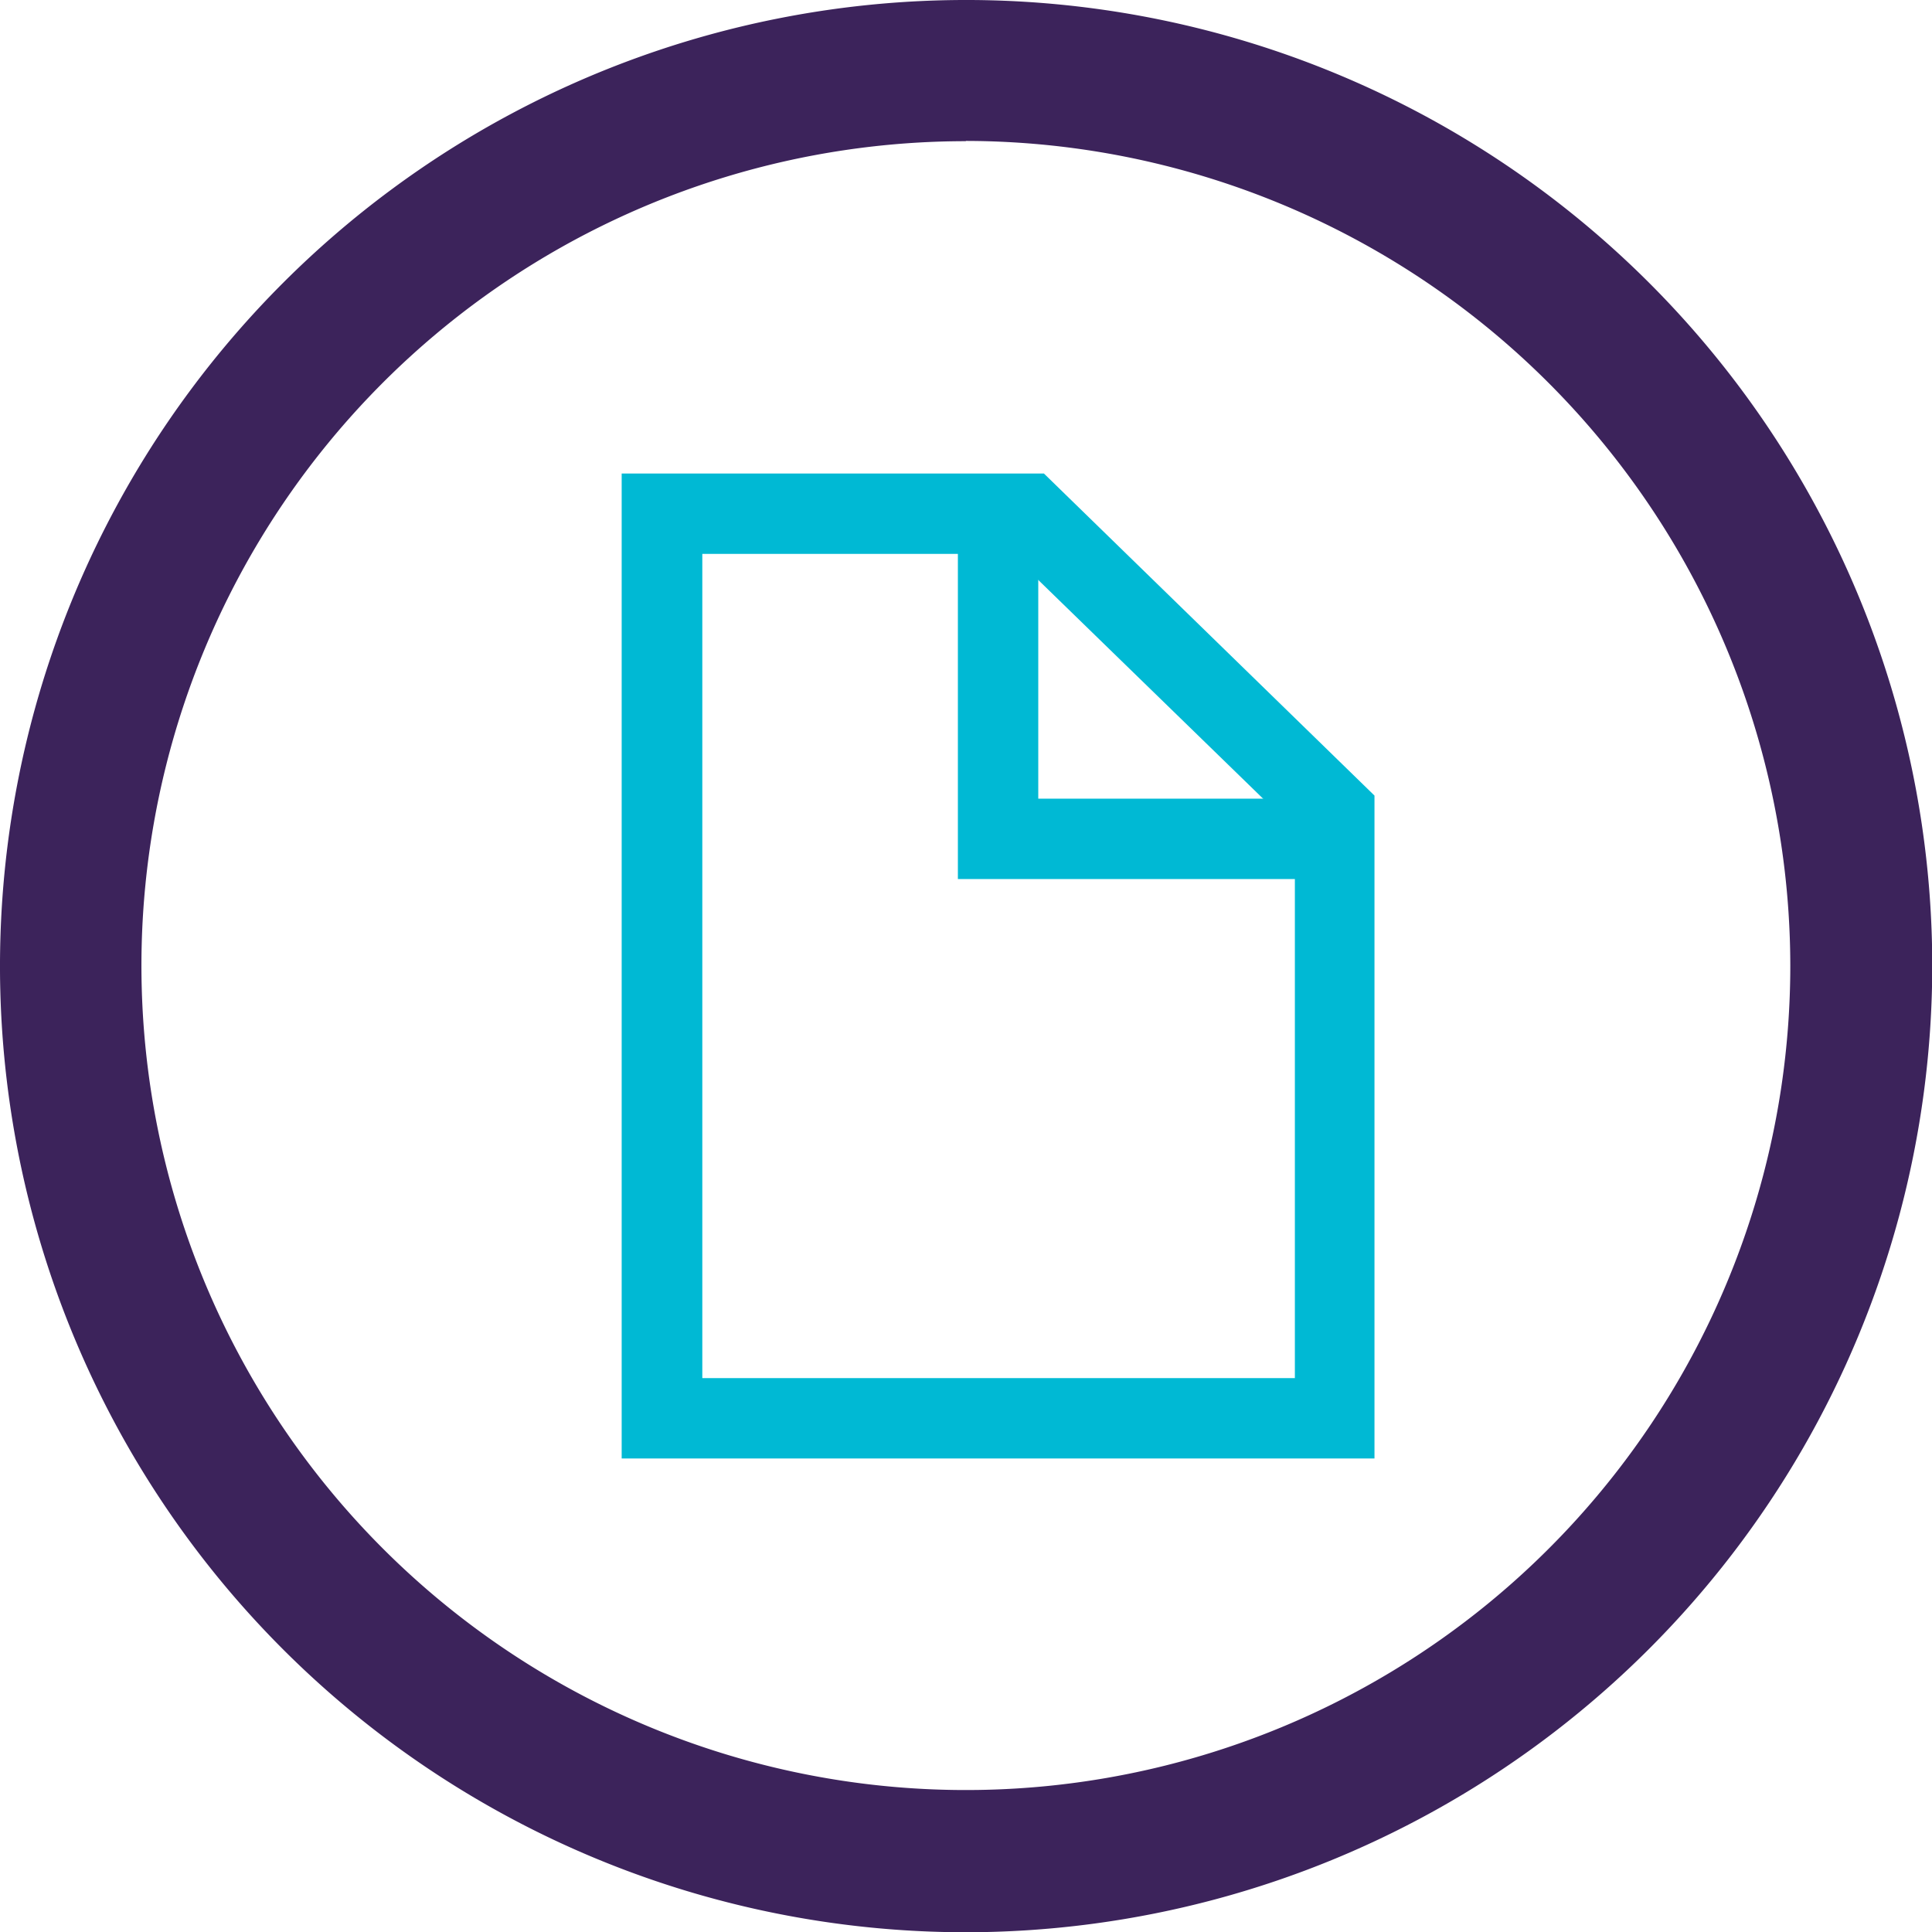
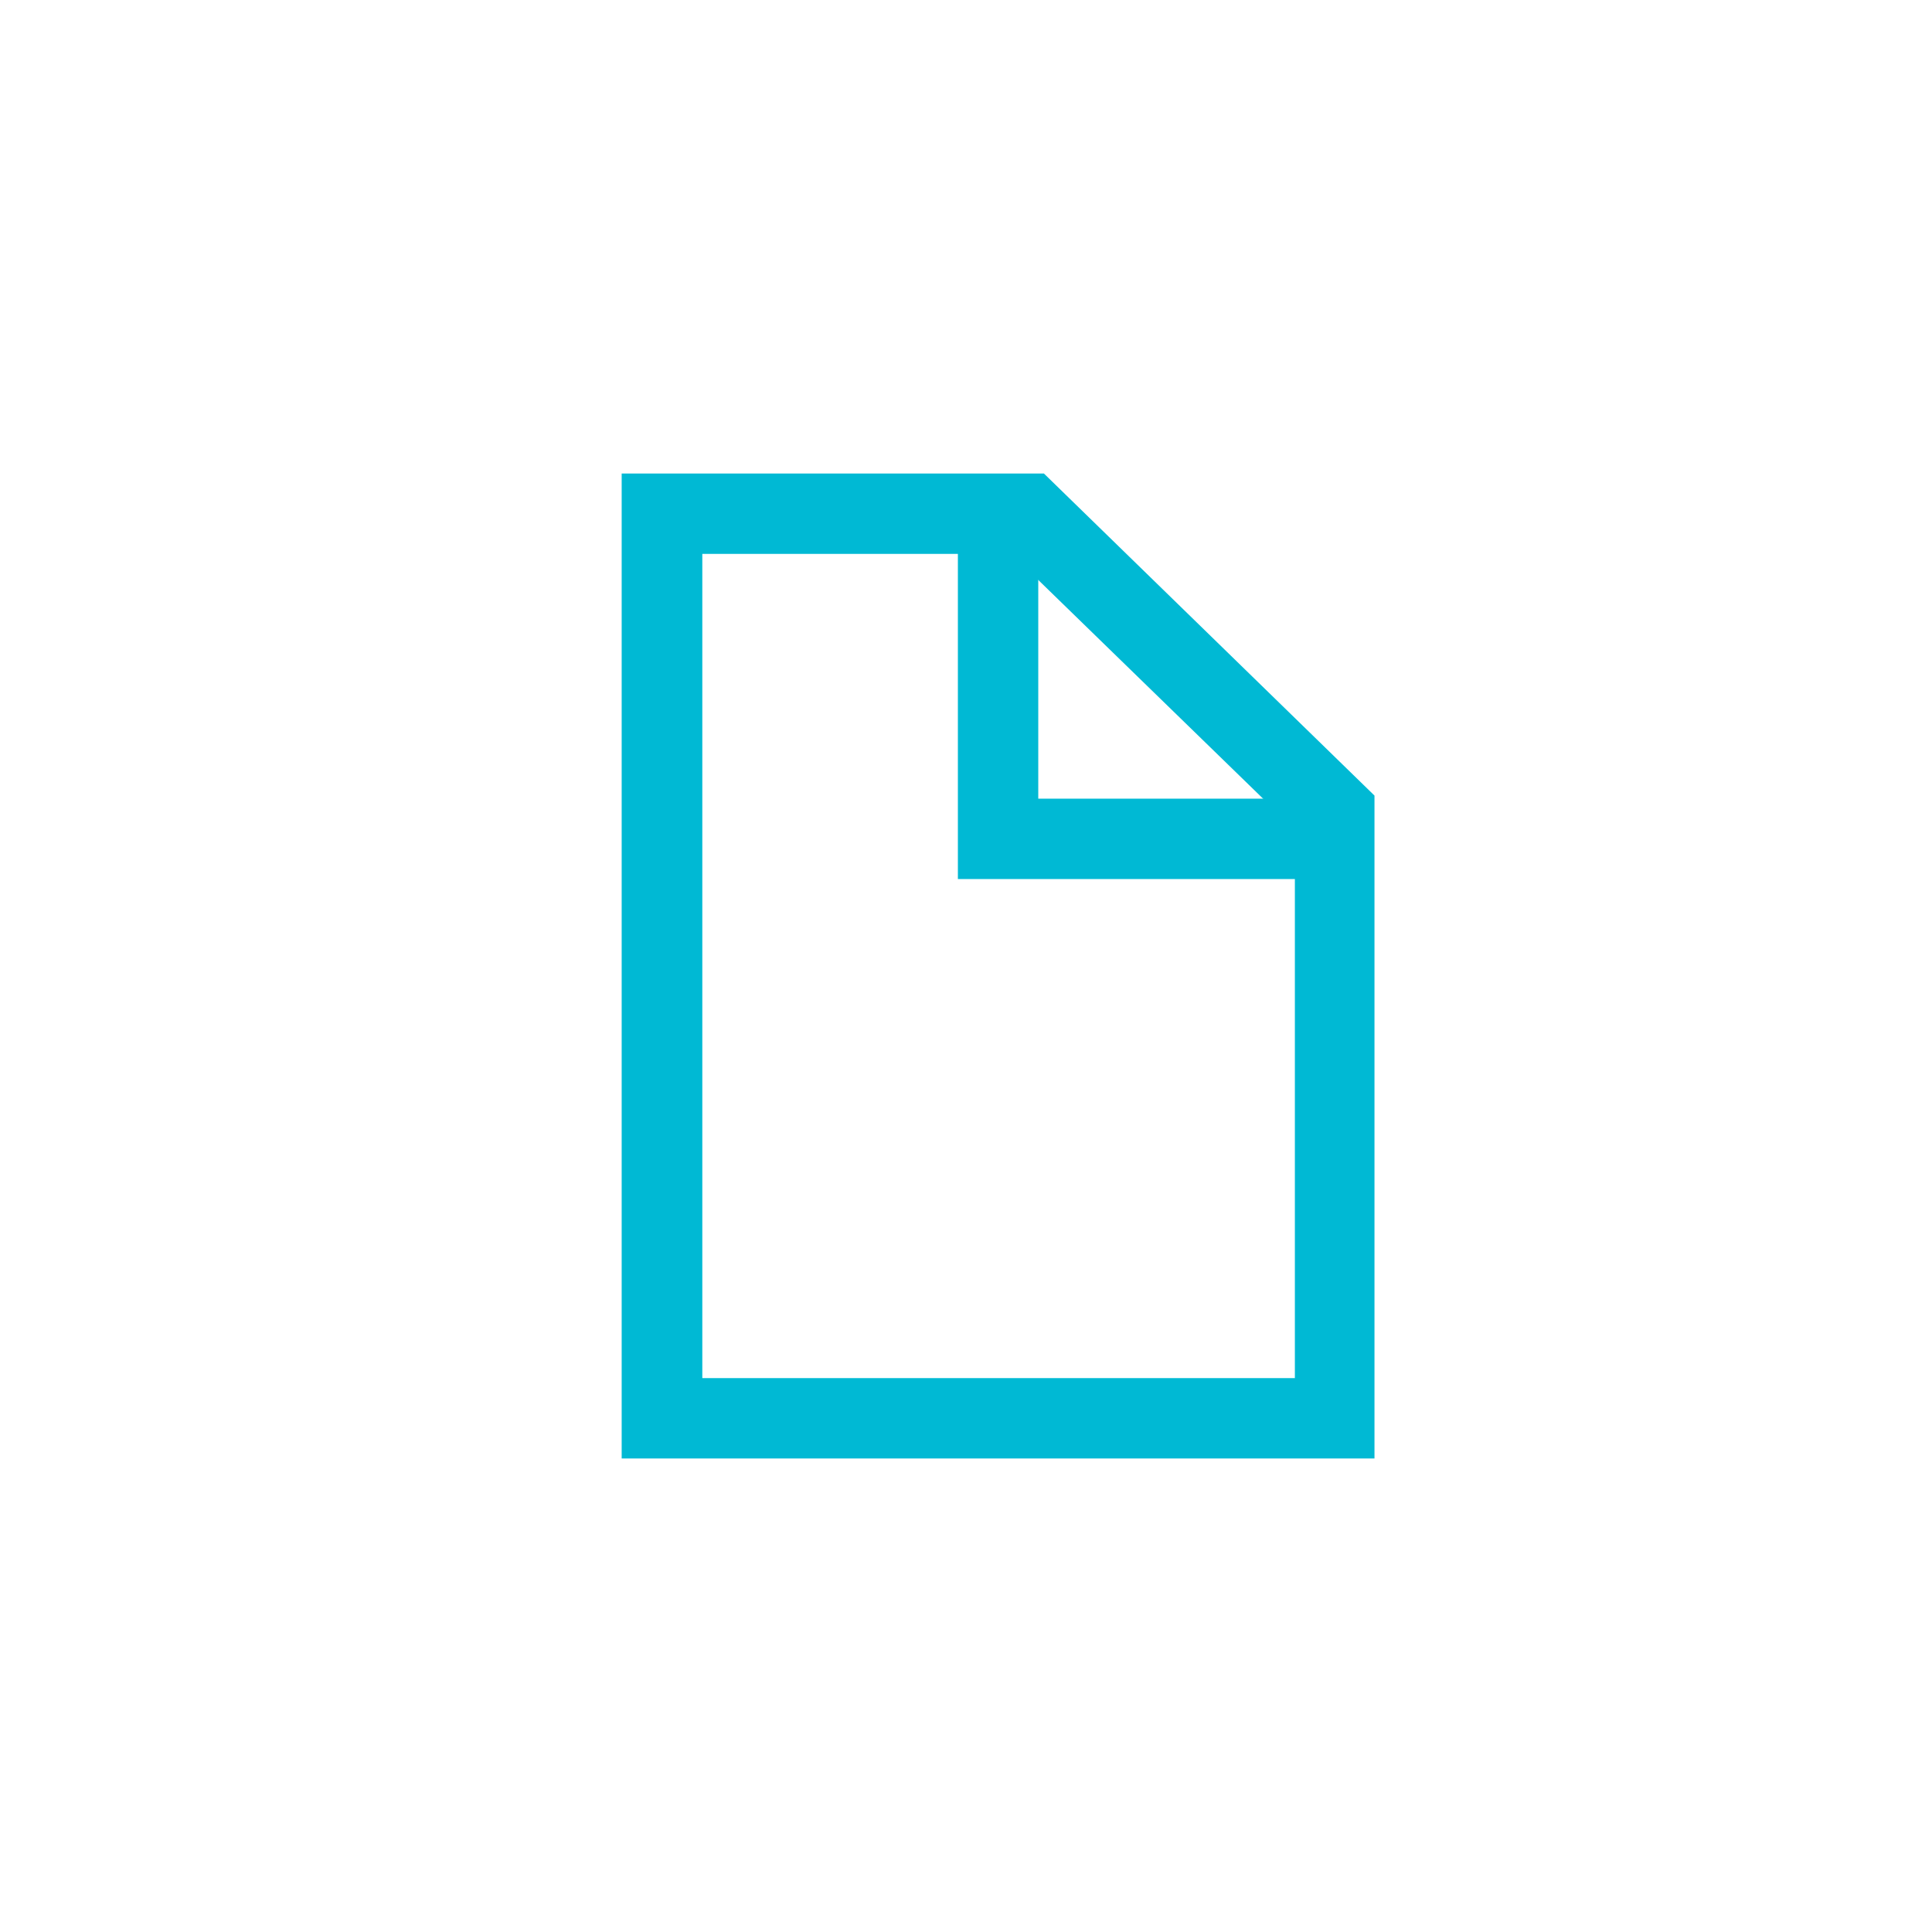
<svg xmlns="http://www.w3.org/2000/svg" id="Layer_1" data-name="Layer 1" viewBox="0 0 74.99 74.99">
  <defs>
    <style>.cls-1{fill:#3c235b;}.cls-2{fill:#00b9d4;}</style>
  </defs>
  <title>scp_resource_icon_PDF</title>
-   <path class="cls-1" d="M37.49,75A37.5,37.5,0,1,1,75,37.49,37.54,37.54,0,0,1,37.49,75Zm0-69.52a32,32,0,1,0,32,32A32.05,32.05,0,0,0,37.49,5.47Z" />
  <path class="cls-2" d="M53.35,56.61H24.13V18.38H40.52l12.83,12.5ZM27.26,53.49h23V32.2l-11-10.7h-12Z" />
  <polygon class="cls-2" points="51.79 34.12 37.18 34.12 37.18 19.94 40.3 19.94 40.3 31 51.79 31 51.79 34.12" />
</svg>